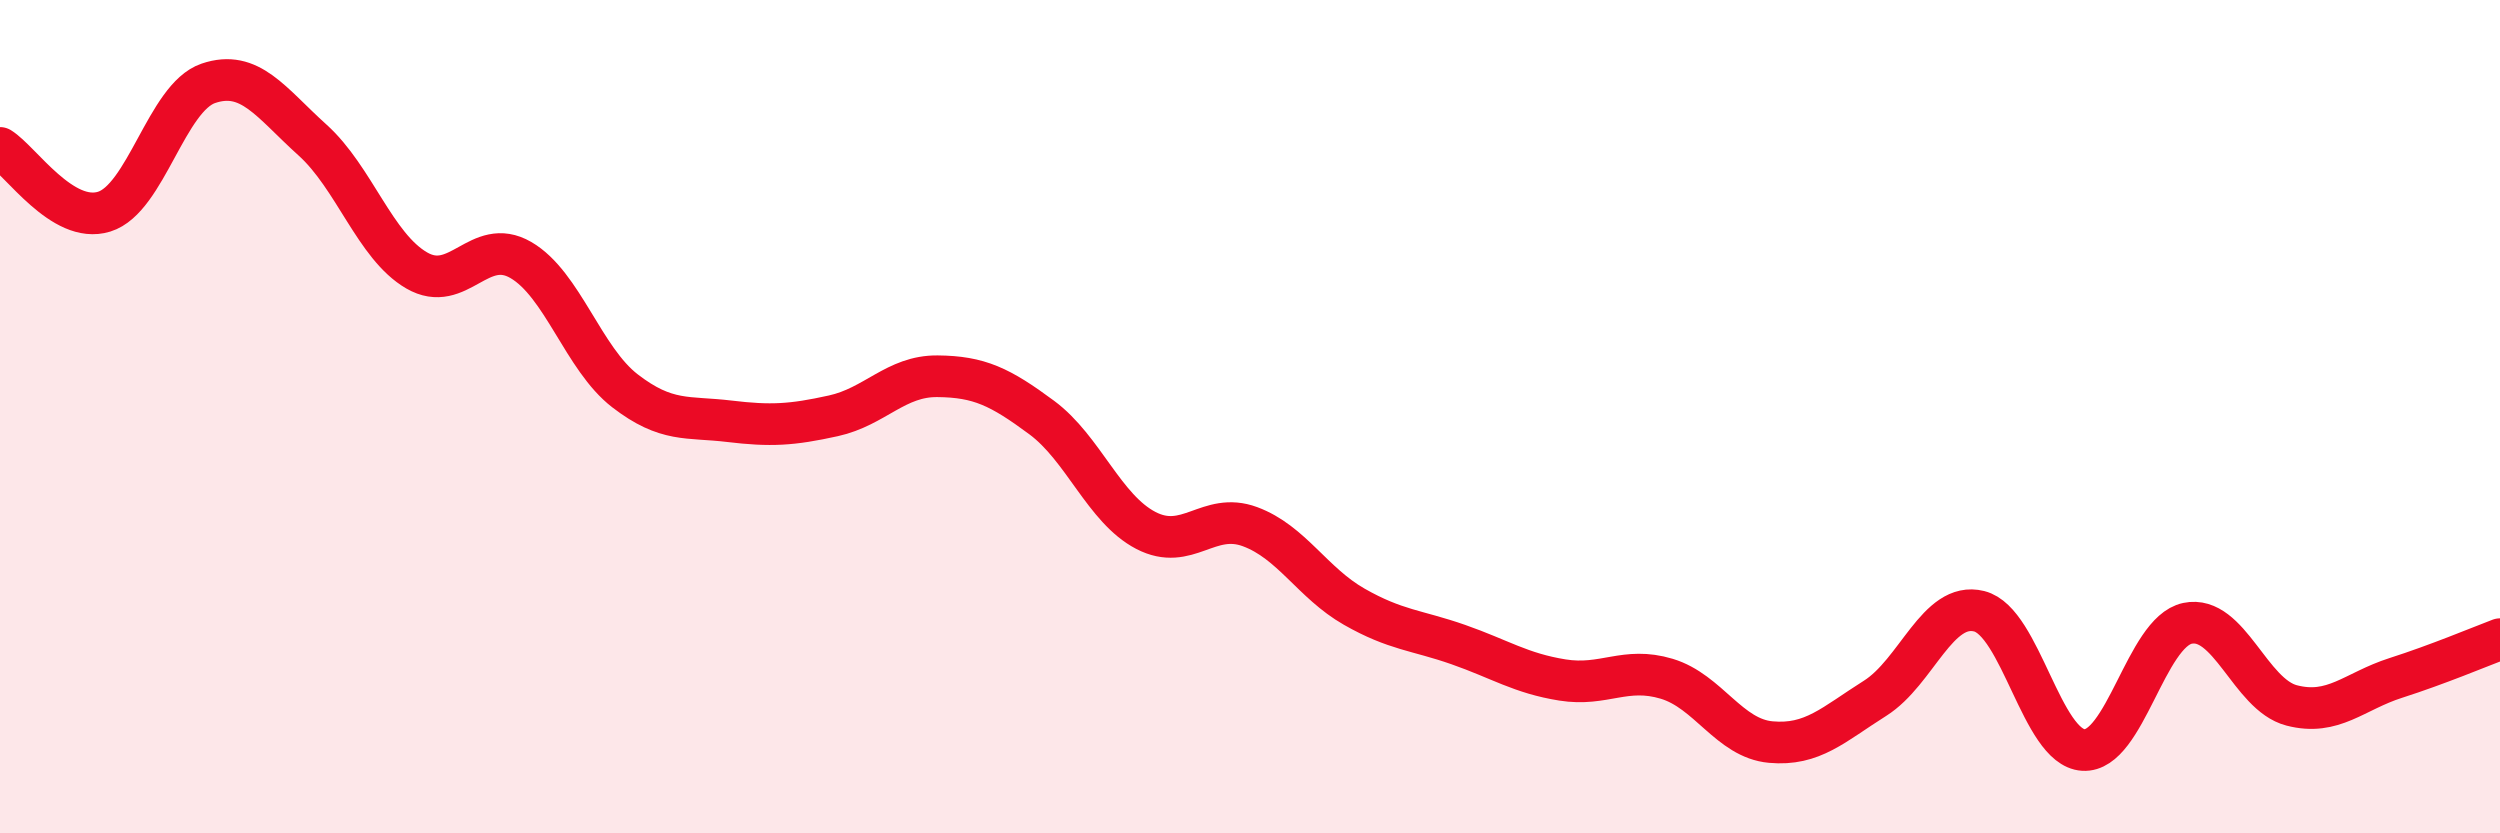
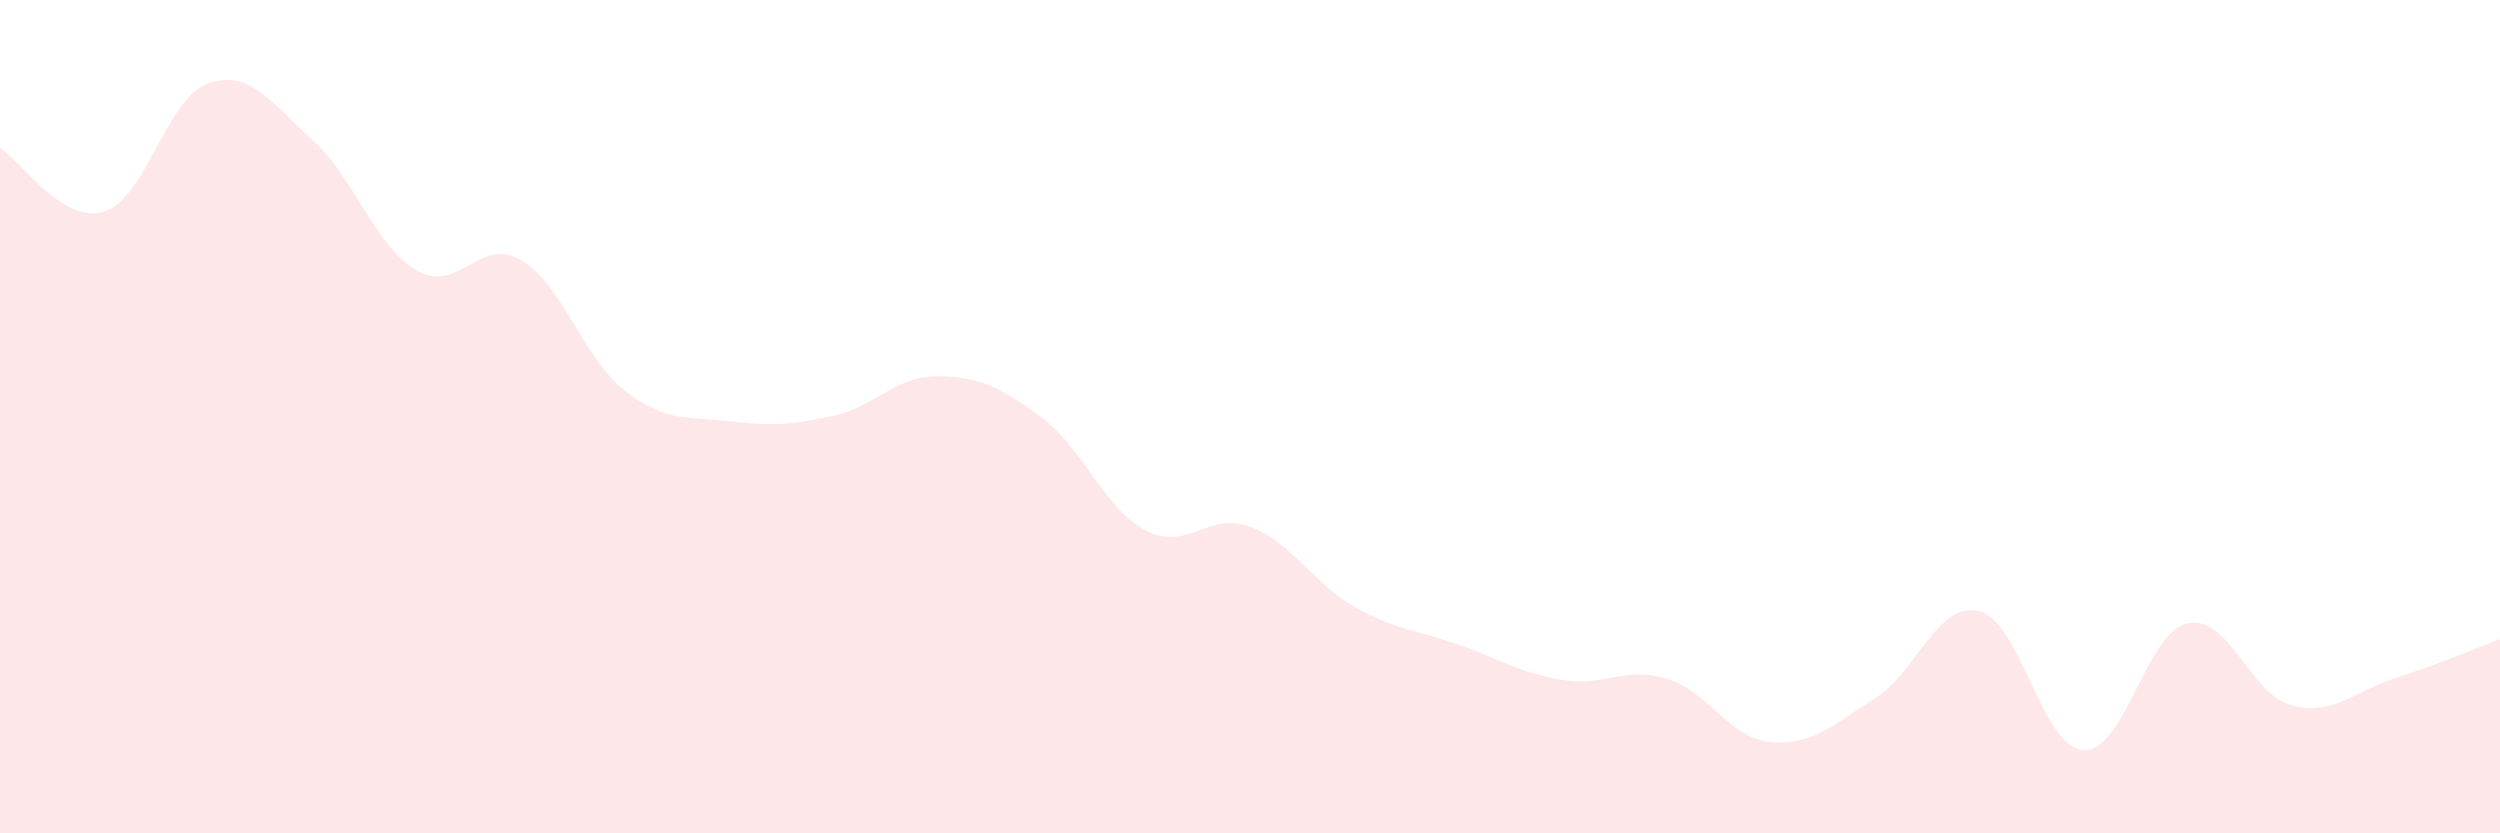
<svg xmlns="http://www.w3.org/2000/svg" width="60" height="20" viewBox="0 0 60 20">
  <path d="M 0,3.55 C 0.5,3.86 1.5,5.39 2.5,5.08 C 3.5,4.77 4,2.34 5,2 C 6,1.66 6.5,2.46 7.5,3.36 C 8.5,4.26 9,5.91 10,6.49 C 11,7.07 11.5,5.66 12.5,6.24 C 13.5,6.82 14,8.61 15,9.38 C 16,10.15 16.5,9.99 17.5,10.11 C 18.5,10.23 19,10.2 20,9.98 C 21,9.76 21.5,9.02 22.5,9.03 C 23.5,9.04 24,9.28 25,10.02 C 26,10.76 26.5,12.21 27.5,12.73 C 28.5,13.25 29,12.27 30,12.64 C 31,13.01 31.5,13.99 32.5,14.56 C 33.5,15.13 34,15.12 35,15.47 C 36,15.82 36.5,16.16 37.5,16.32 C 38.5,16.48 39,15.99 40,16.29 C 41,16.59 41.5,17.72 42.5,17.81 C 43.5,17.9 44,17.39 45,16.76 C 46,16.13 46.5,14.42 47.5,14.67 C 48.5,14.92 49,17.94 50,18 C 51,18.06 51.5,15.17 52.5,14.96 C 53.5,14.75 54,16.67 55,16.93 C 56,17.19 56.5,16.59 57.5,16.27 C 58.5,15.95 59.5,15.53 60,15.34L60 20L0 20Z" fill="#EB0A25" opacity="0.1" stroke-linecap="round" stroke-linejoin="round" />
-   <path d="M 0,3.55 C 0.5,3.86 1.5,5.39 2.5,5.08 C 3.5,4.77 4,2.34 5,2 C 6,1.66 6.5,2.46 7.5,3.36 C 8.5,4.26 9,5.91 10,6.49 C 11,7.07 11.5,5.66 12.5,6.24 C 13.5,6.82 14,8.61 15,9.38 C 16,10.15 16.5,9.99 17.5,10.11 C 18.5,10.23 19,10.2 20,9.98 C 21,9.76 21.5,9.02 22.5,9.03 C 23.5,9.04 24,9.28 25,10.02 C 26,10.76 26.5,12.21 27.5,12.73 C 28.5,13.25 29,12.27 30,12.64 C 31,13.01 31.5,13.99 32.5,14.56 C 33.5,15.13 34,15.12 35,15.47 C 36,15.82 36.5,16.16 37.5,16.32 C 38.5,16.48 39,15.99 40,16.29 C 41,16.59 41.5,17.72 42.5,17.81 C 43.5,17.9 44,17.39 45,16.76 C 46,16.13 46.5,14.42 47.5,14.67 C 48.5,14.92 49,17.94 50,18 C 51,18.06 51.5,15.17 52.5,14.96 C 53.5,14.75 54,16.67 55,16.93 C 56,17.19 56.5,16.59 57.5,16.27 C 58.5,15.95 59.5,15.53 60,15.34" stroke="#EB0A25" stroke-width="1" fill="none" stroke-linecap="round" stroke-linejoin="round" />
</svg>